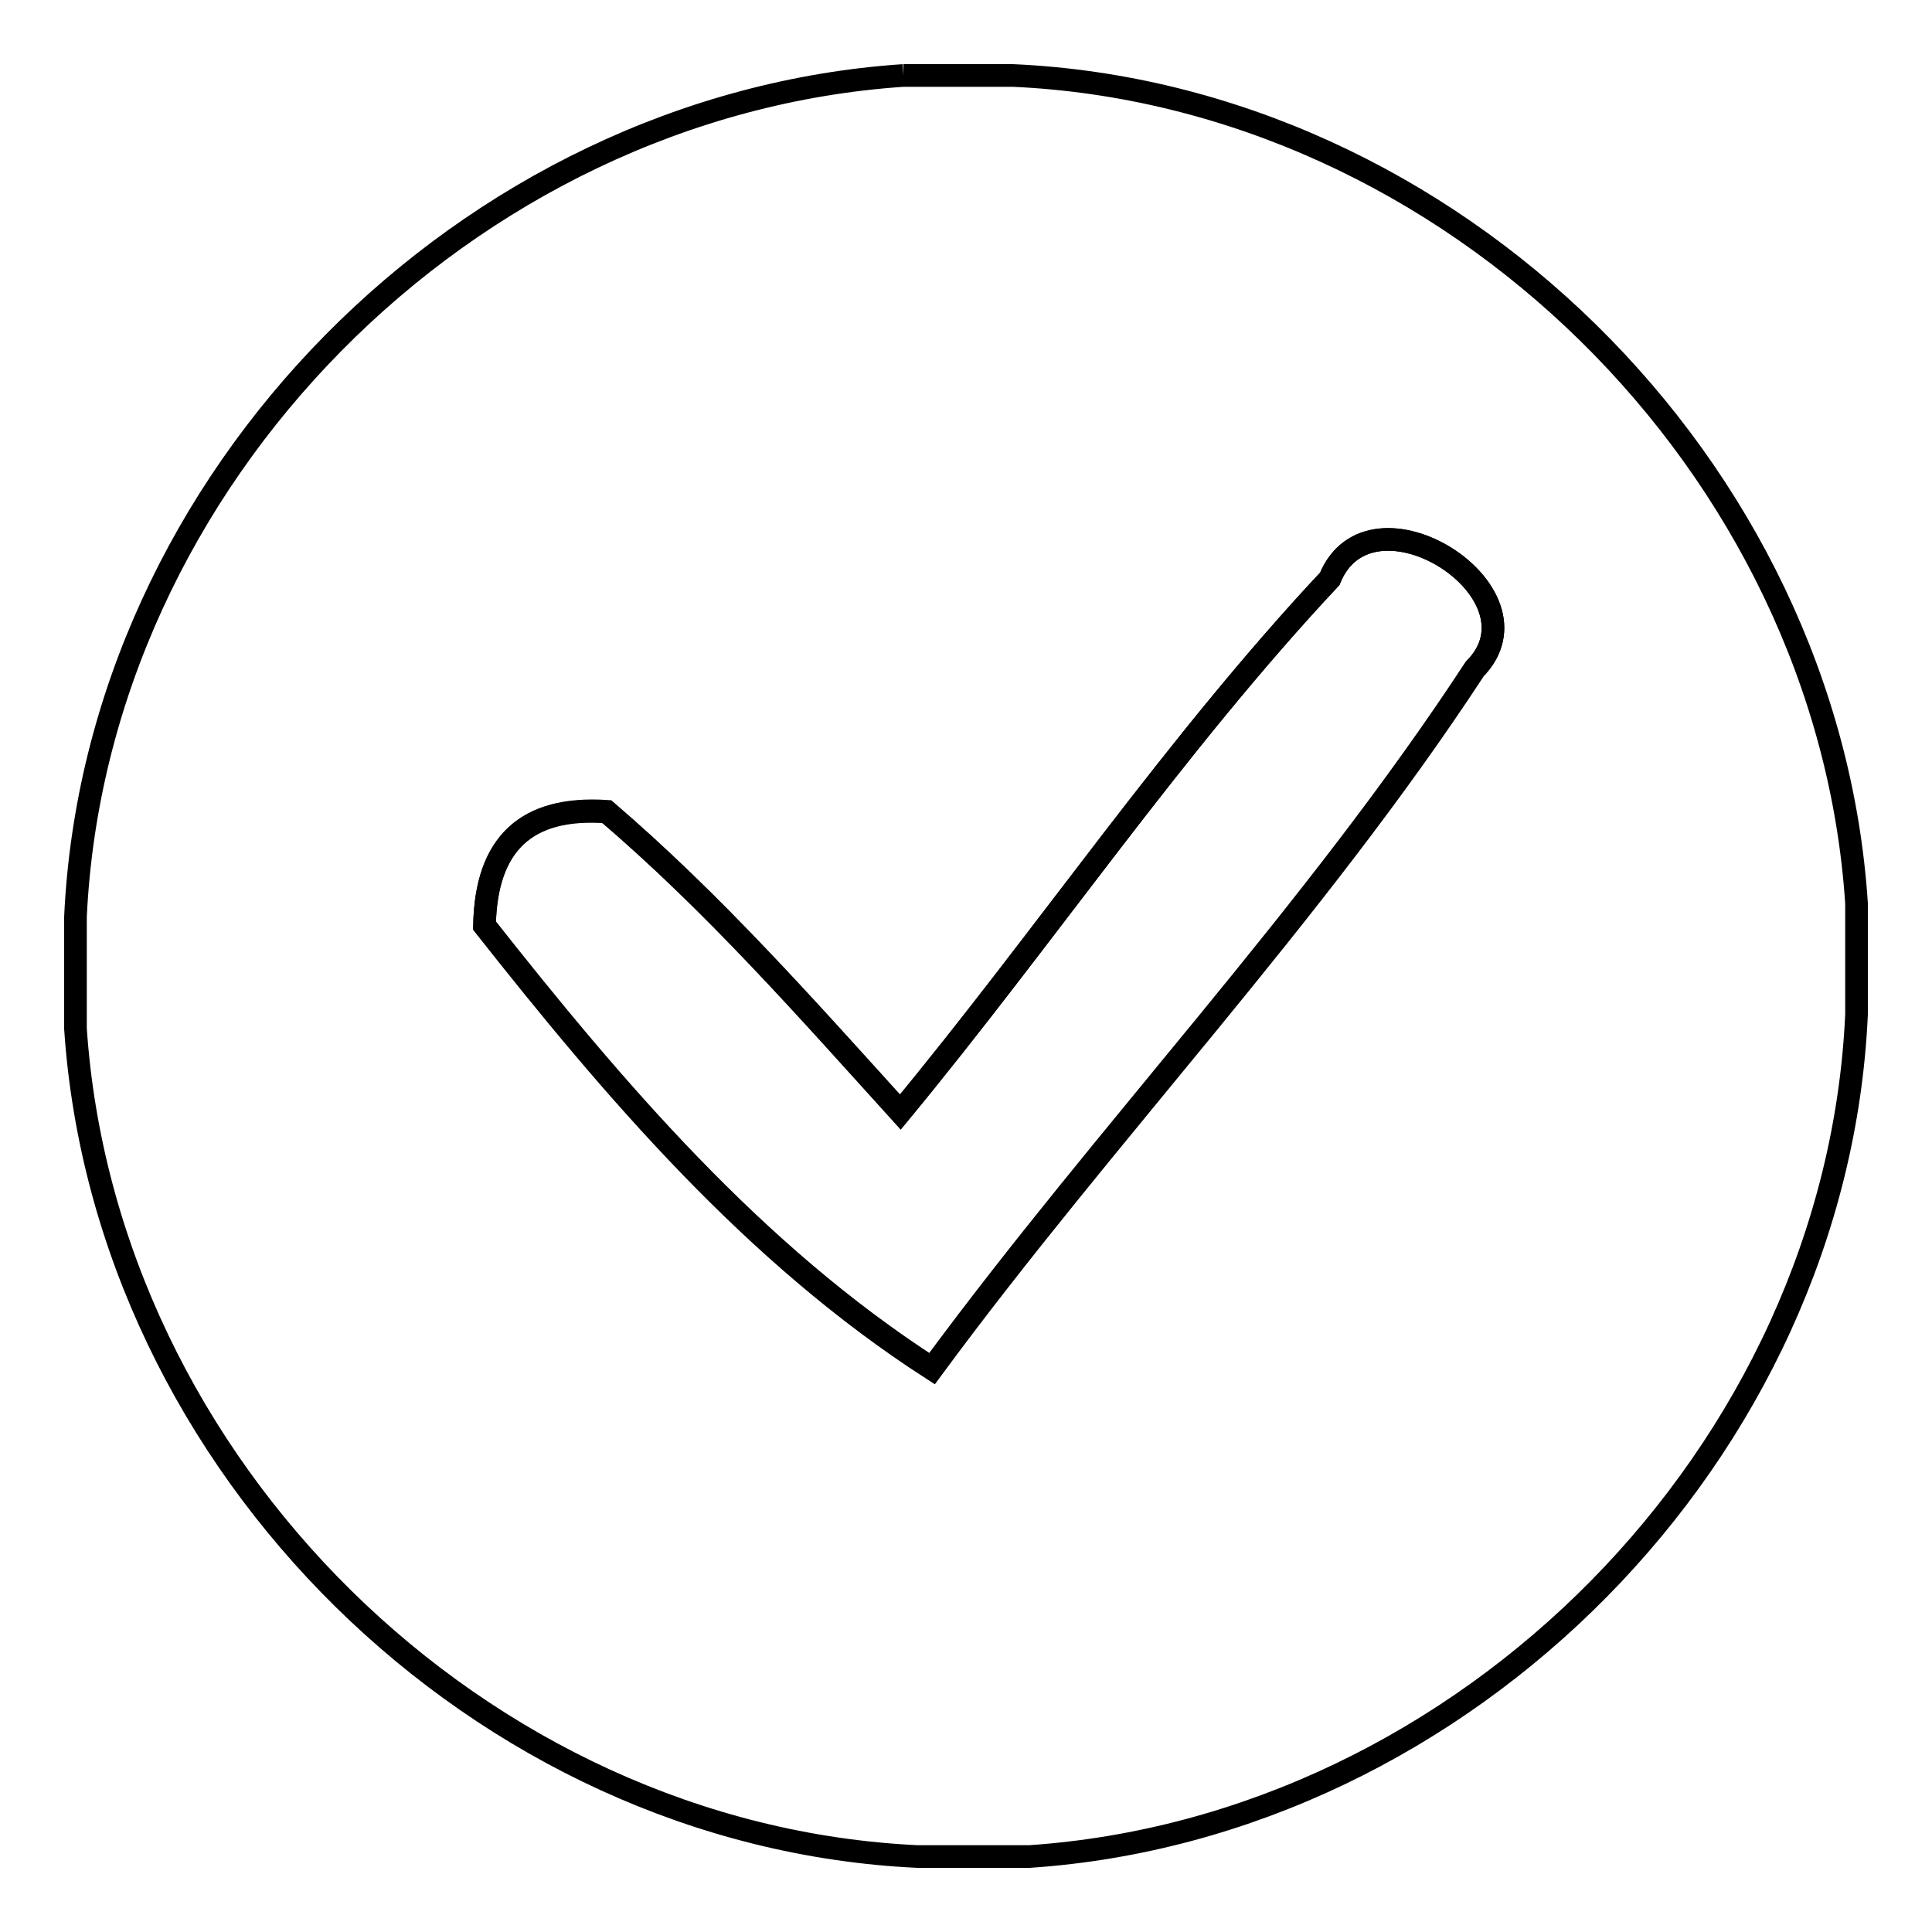
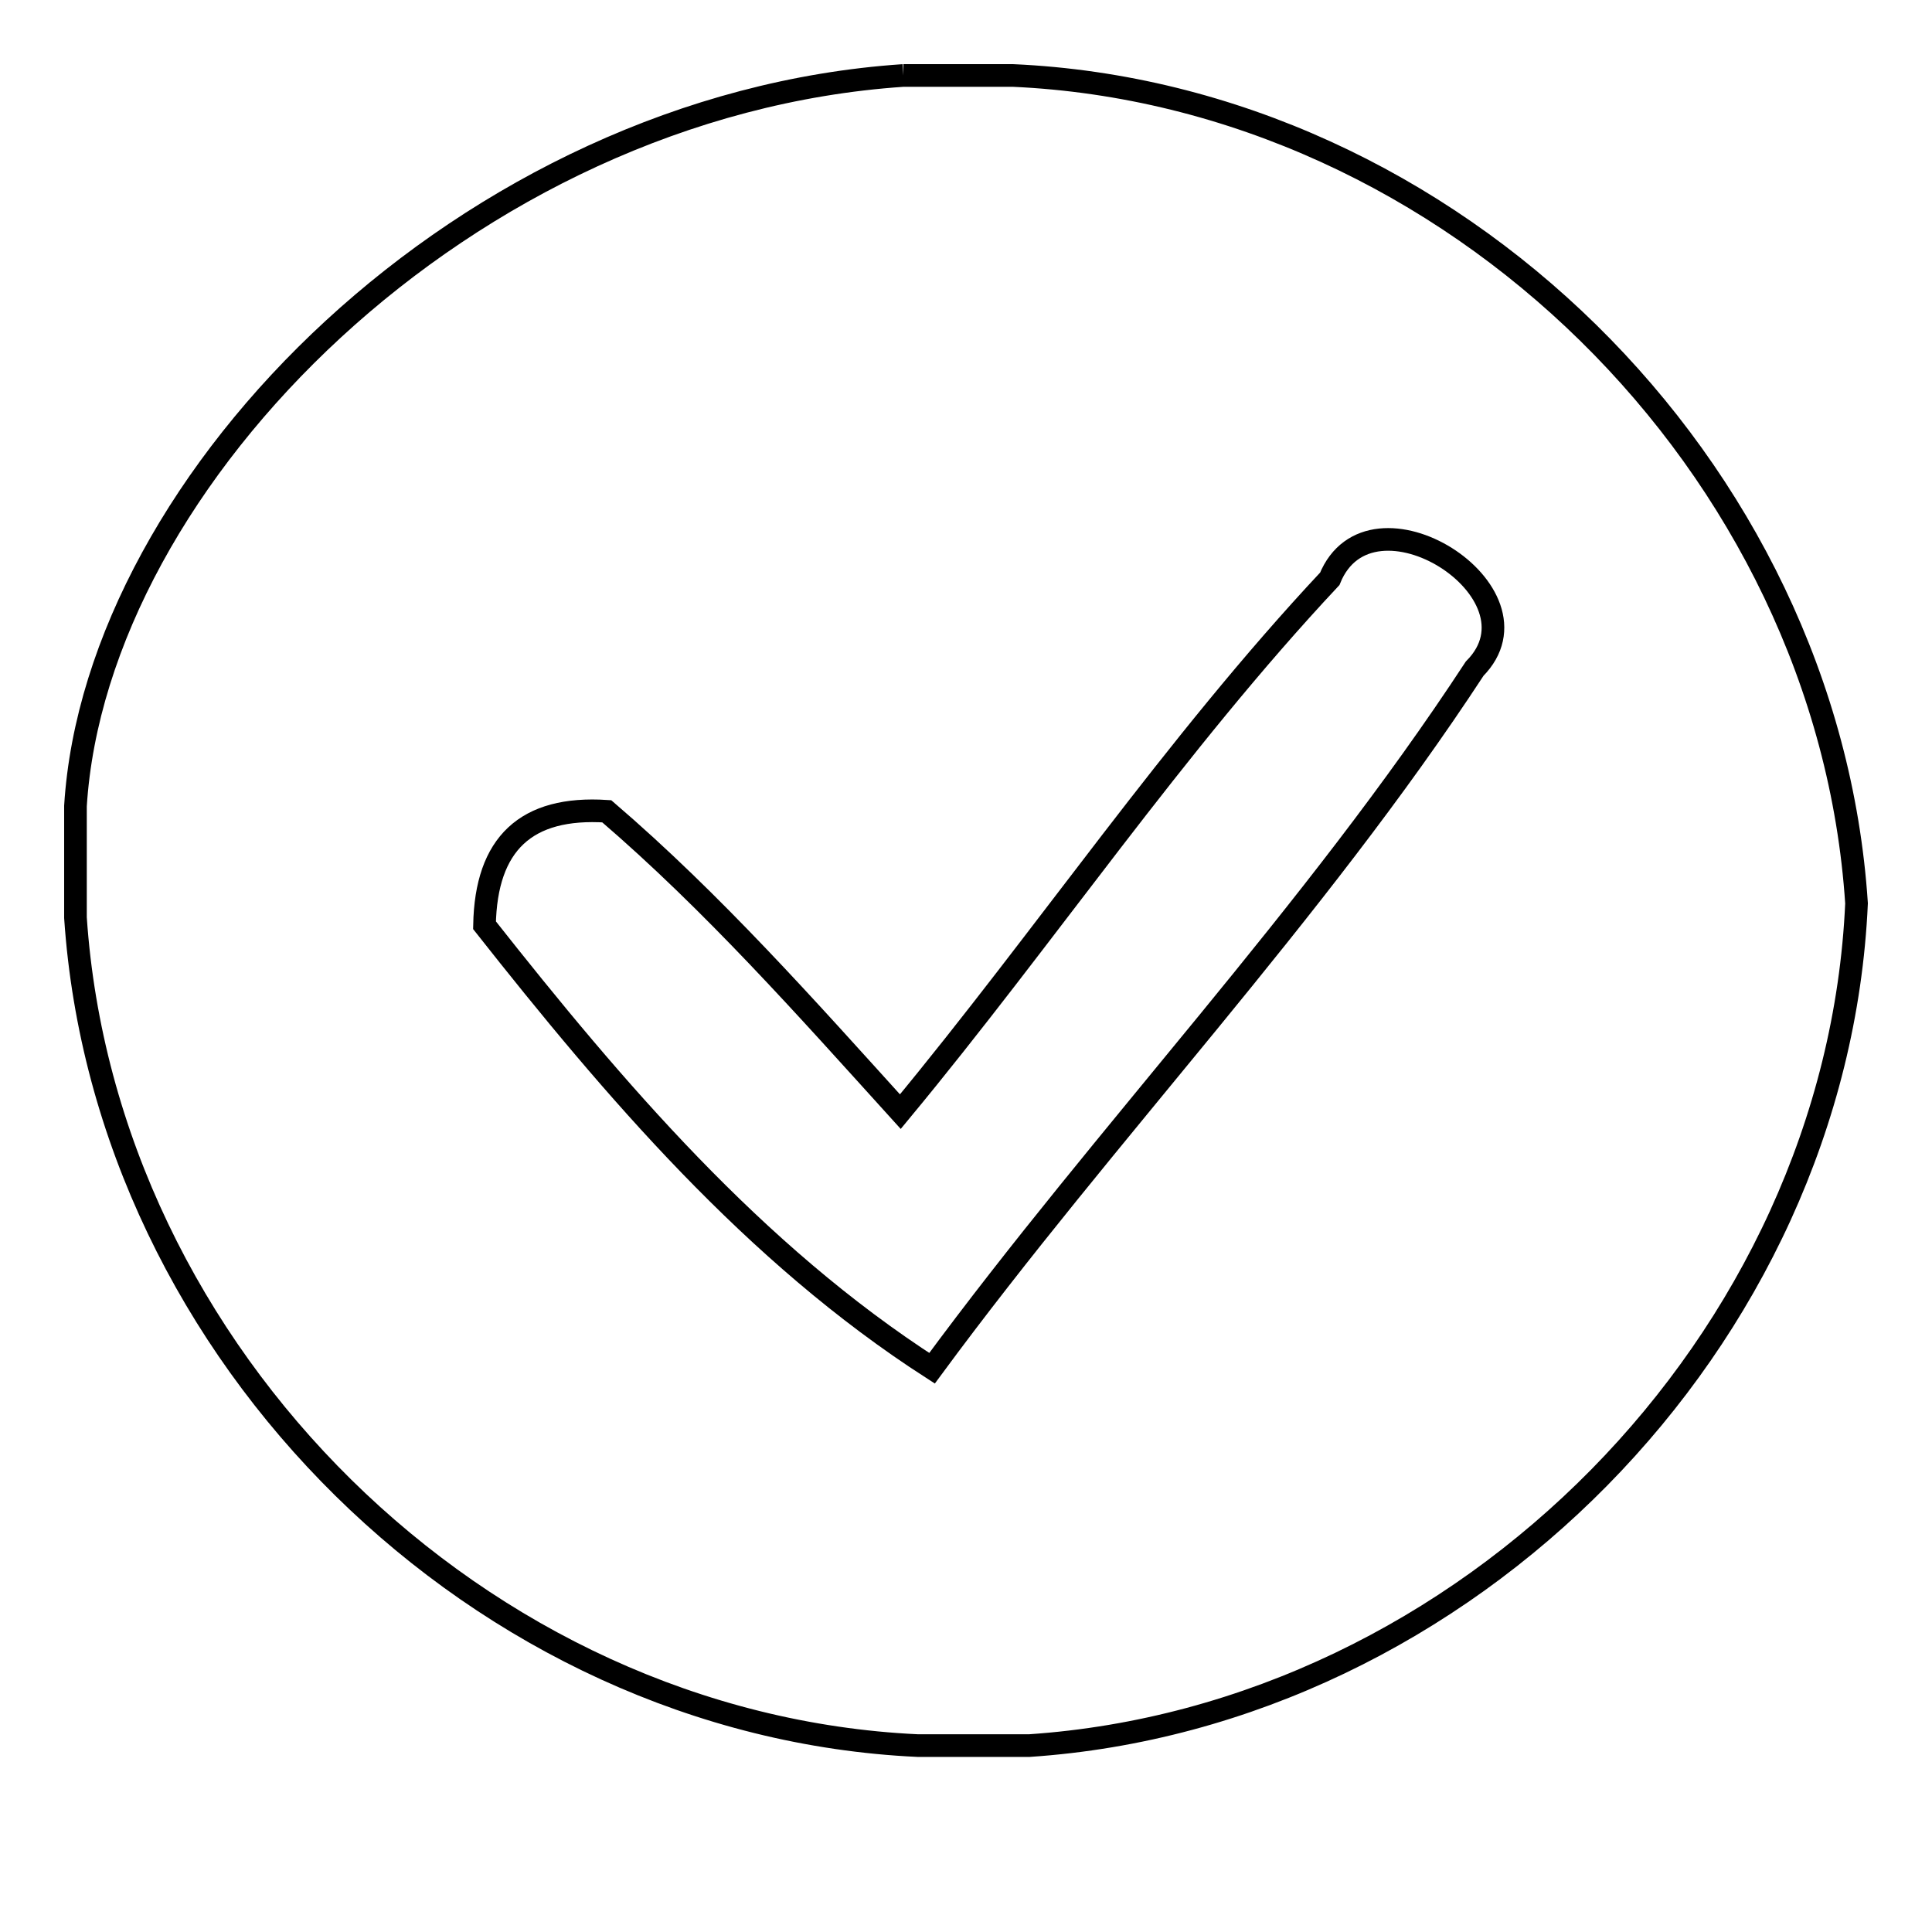
<svg xmlns="http://www.w3.org/2000/svg" version="1.1" x="0px" y="0px" viewBox="0 0 256 256" enable-background="new 0 0 256 256" xml:space="preserve">
  <g>
    <g>
-       <path stroke-width="3" fill-opacity="0" stroke="#000000" d="M119.7,10h14.5c58.1,2.6,108,51.8,111.8,109.7v14.7c-2.6,58-51.8,107.7-109.6,111.6h-14.8c-58-2.7-107.7-51.8-111.6-109.7v-14.8C12.7,63.4,61.9,13.9,119.7,10 M176.2,76.7c-20.7,22.1-37.6,47.3-56.9,70.6c-12.5-13.8-24.8-27.7-38.9-39.8c-10.7-0.7-16,4.3-16.2,15.1c17.2,21.8,35.7,43.5,59.3,58.7c23.2-31.5,50.5-60,71.9-92.7C205.4,78.5,181.6,63.4,176.2,76.7z" />
-       <path stroke-width="3" fill-opacity="0" stroke="#000000" d="M176.2,76.7c5.4-13.3,29.2,1.8,19.2,12c-21.4,32.7-48.7,61.2-71.9,92.7c-23.6-15.2-42.1-36.9-59.3-58.7c0.2-10.8,5.5-15.9,16.2-15.1c14.1,12,26.4,26,38.9,39.8C138.6,124,155.5,98.8,176.2,76.7z" />
+       <path stroke-width="3" fill-opacity="0" stroke="#000000" d="M119.7,10h14.5c58.1,2.6,108,51.8,111.8,109.7c-2.6,58-51.8,107.7-109.6,111.6h-14.8c-58-2.7-107.7-51.8-111.6-109.7v-14.8C12.7,63.4,61.9,13.9,119.7,10 M176.2,76.7c-20.7,22.1-37.6,47.3-56.9,70.6c-12.5-13.8-24.8-27.7-38.9-39.8c-10.7-0.7-16,4.3-16.2,15.1c17.2,21.8,35.7,43.5,59.3,58.7c23.2-31.5,50.5-60,71.9-92.7C205.4,78.5,181.6,63.4,176.2,76.7z" />
    </g>
  </g>
</svg>